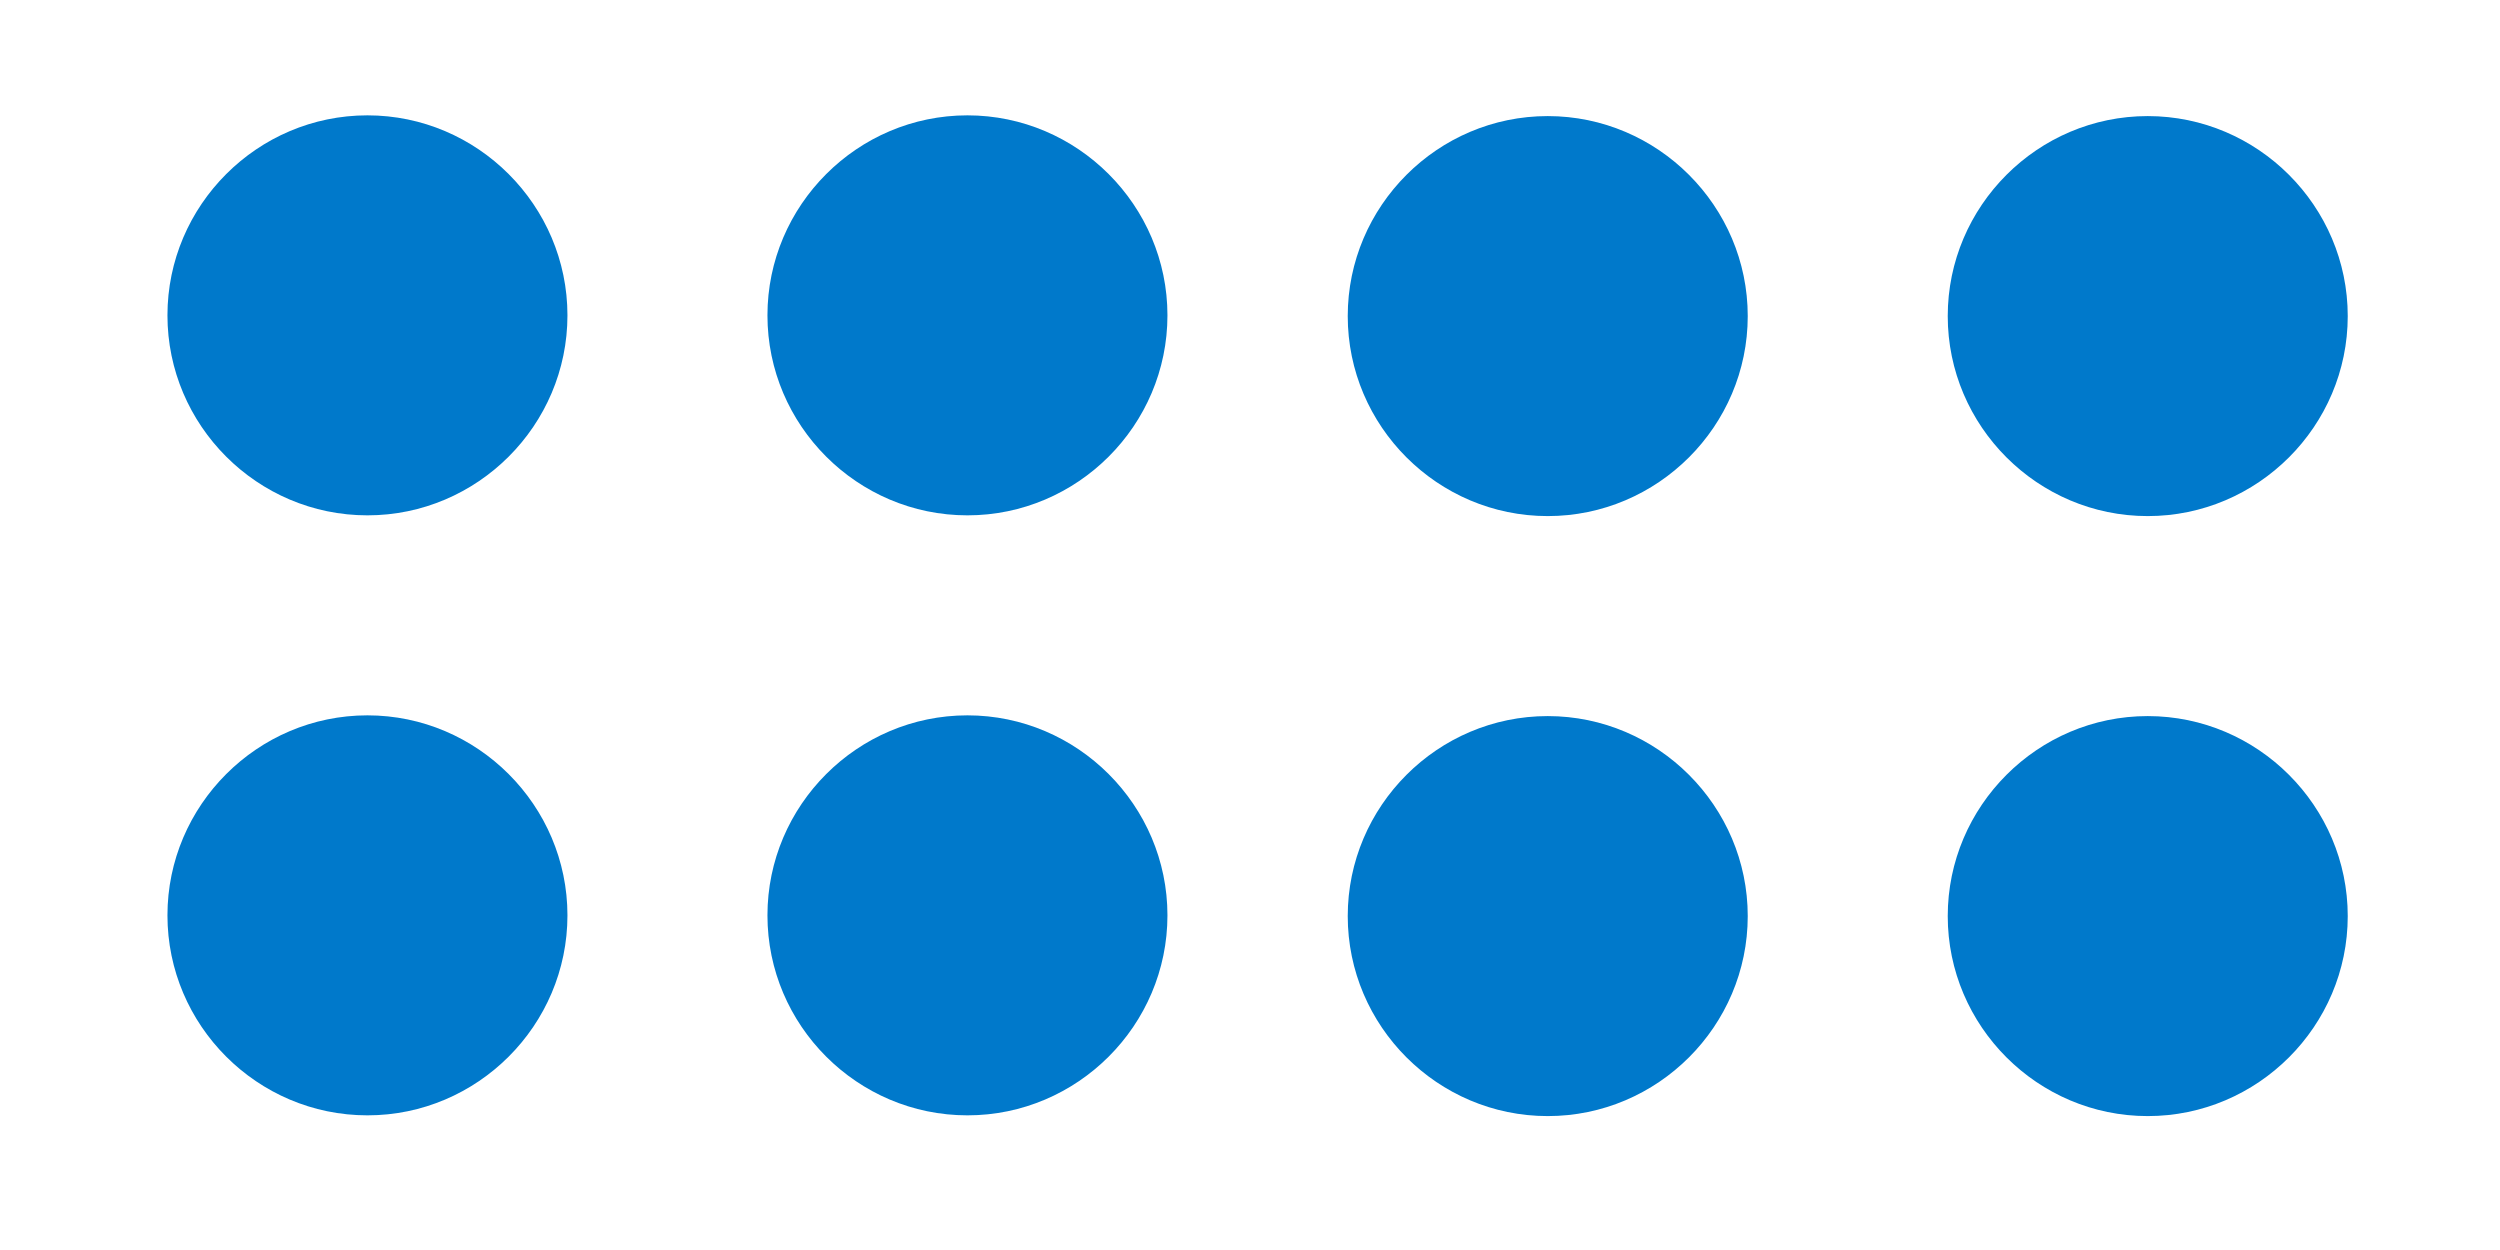
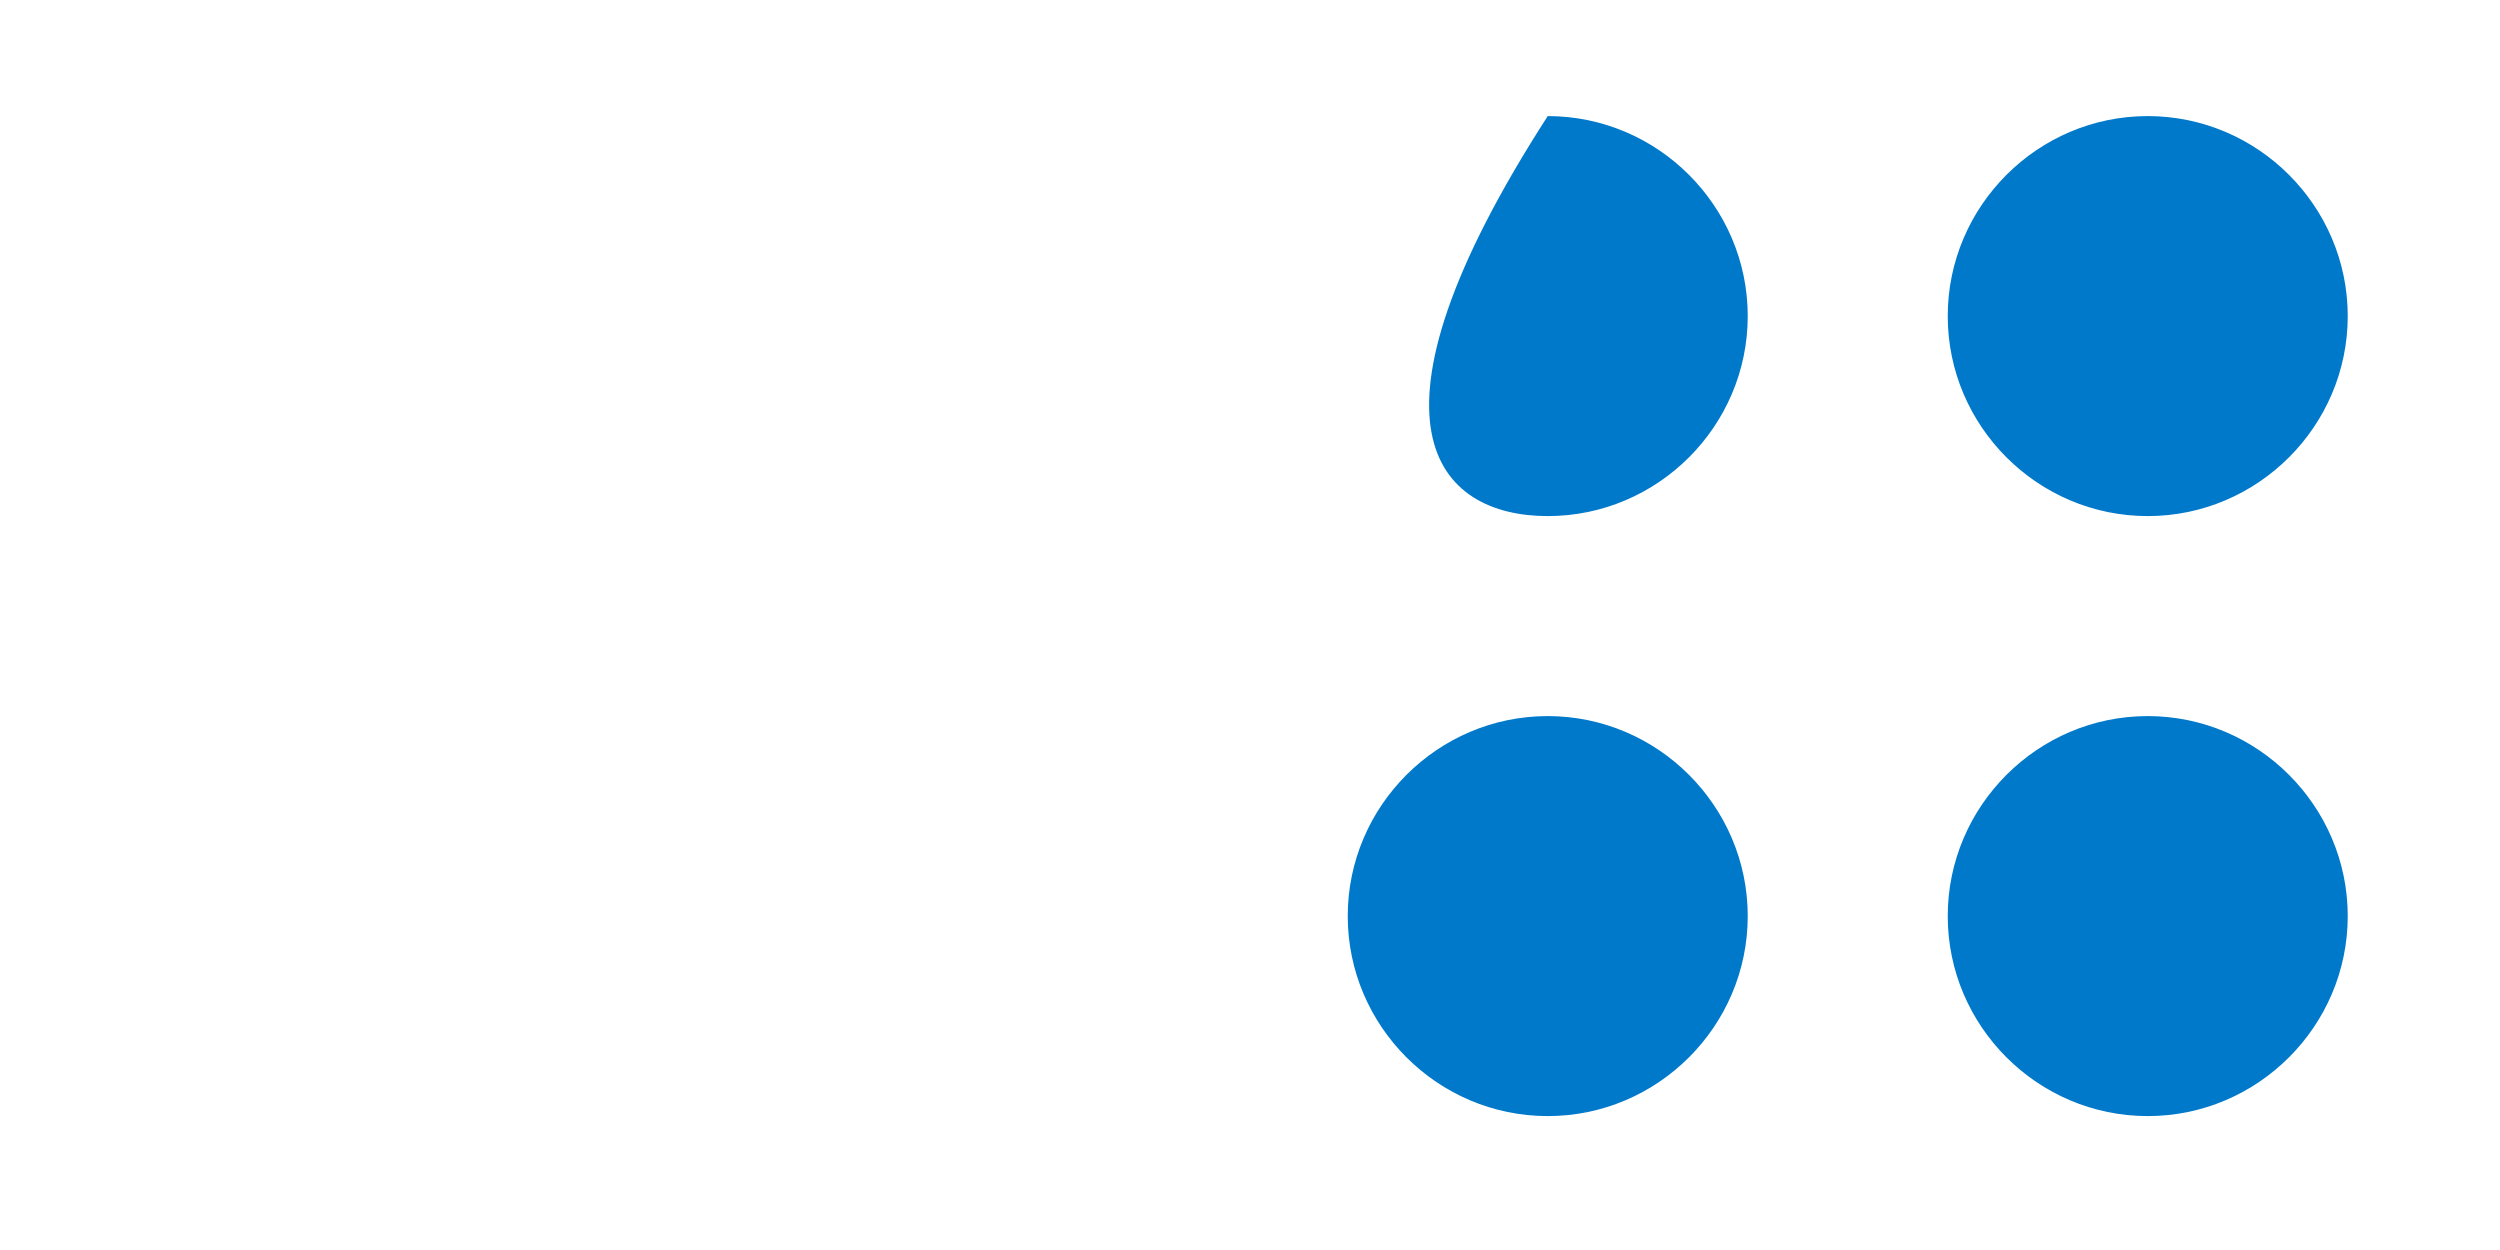
<svg xmlns="http://www.w3.org/2000/svg" viewBox="0 0 800 400">
  <g transform="matrix(1, 0, 0, 1, -37.317, -144.383)">
-     <path fill="#0079cb" d="M 596.593 437.53 C 596.593 472.75 567.783 501.53 532.593 501.53 C 497.373 501.53 468.593 472.75 468.593 437.53 C 468.593 402.34 497.373 373.53 532.593 373.53 C 567.783 373.53 596.593 402.34 596.593 437.53 Z M 532.593 181.53 C 497.373 181.53 468.593 210.34 468.593 245.53 C 468.593 280.75 497.373 309.53 532.593 309.53 C 567.783 309.53 596.593 280.75 596.593 245.53 C 596.593 210.34 567.783 181.53 532.593 181.53 Z M 724.593 181.53 C 689.373 181.53 660.593 210.34 660.593 245.53 C 660.593 280.75 689.373 309.53 724.593 309.53 C 759.783 309.53 788.593 280.75 788.593 245.53 C 788.593 210.34 759.783 181.53 724.593 181.53 Z M 724.593 373.53 C 689.373 373.53 660.593 402.34 660.593 437.53 C 660.593 472.75 689.373 501.53 724.593 501.53 C 759.783 501.53 788.593 472.75 788.593 437.53 C 788.593 402.34 759.783 373.53 724.593 373.53 Z" />
-     <path fill="#0079cb" d="M 218.901 437.293 C 218.901 472.513 190.091 501.293 154.901 501.293 C 119.681 501.293 90.901 472.513 90.901 437.293 C 90.901 402.103 119.681 373.293 154.901 373.293 C 190.091 373.293 218.901 402.103 218.901 437.293 Z M 154.901 181.293 C 119.681 181.293 90.901 210.103 90.901 245.293 C 90.901 280.513 119.681 309.293 154.901 309.293 C 190.091 309.293 218.901 280.513 218.901 245.293 C 218.901 210.103 190.091 181.293 154.901 181.293 Z M 346.901 181.293 C 311.681 181.293 282.901 210.103 282.901 245.293 C 282.901 280.513 311.681 309.293 346.901 309.293 C 382.091 309.293 410.901 280.513 410.901 245.293 C 410.901 210.103 382.091 181.293 346.901 181.293 Z M 346.901 373.293 C 311.681 373.293 282.901 402.103 282.901 437.293 C 282.901 472.513 311.681 501.293 346.901 501.293 C 382.091 501.293 410.901 472.513 410.901 437.293 C 410.901 402.103 382.091 373.293 346.901 373.293 Z" />
+     <path fill="#0079cb" d="M 596.593 437.53 C 596.593 472.75 567.783 501.53 532.593 501.53 C 497.373 501.53 468.593 472.75 468.593 437.53 C 468.593 402.34 497.373 373.53 532.593 373.53 C 567.783 373.53 596.593 402.34 596.593 437.53 Z M 532.593 181.53 C 468.593 280.75 497.373 309.53 532.593 309.53 C 567.783 309.53 596.593 280.75 596.593 245.53 C 596.593 210.34 567.783 181.53 532.593 181.53 Z M 724.593 181.53 C 689.373 181.53 660.593 210.34 660.593 245.53 C 660.593 280.75 689.373 309.53 724.593 309.53 C 759.783 309.53 788.593 280.75 788.593 245.53 C 788.593 210.34 759.783 181.53 724.593 181.53 Z M 724.593 373.53 C 689.373 373.53 660.593 402.34 660.593 437.53 C 660.593 472.75 689.373 501.53 724.593 501.53 C 759.783 501.53 788.593 472.75 788.593 437.53 C 788.593 402.34 759.783 373.53 724.593 373.53 Z" />
  </g>
</svg>